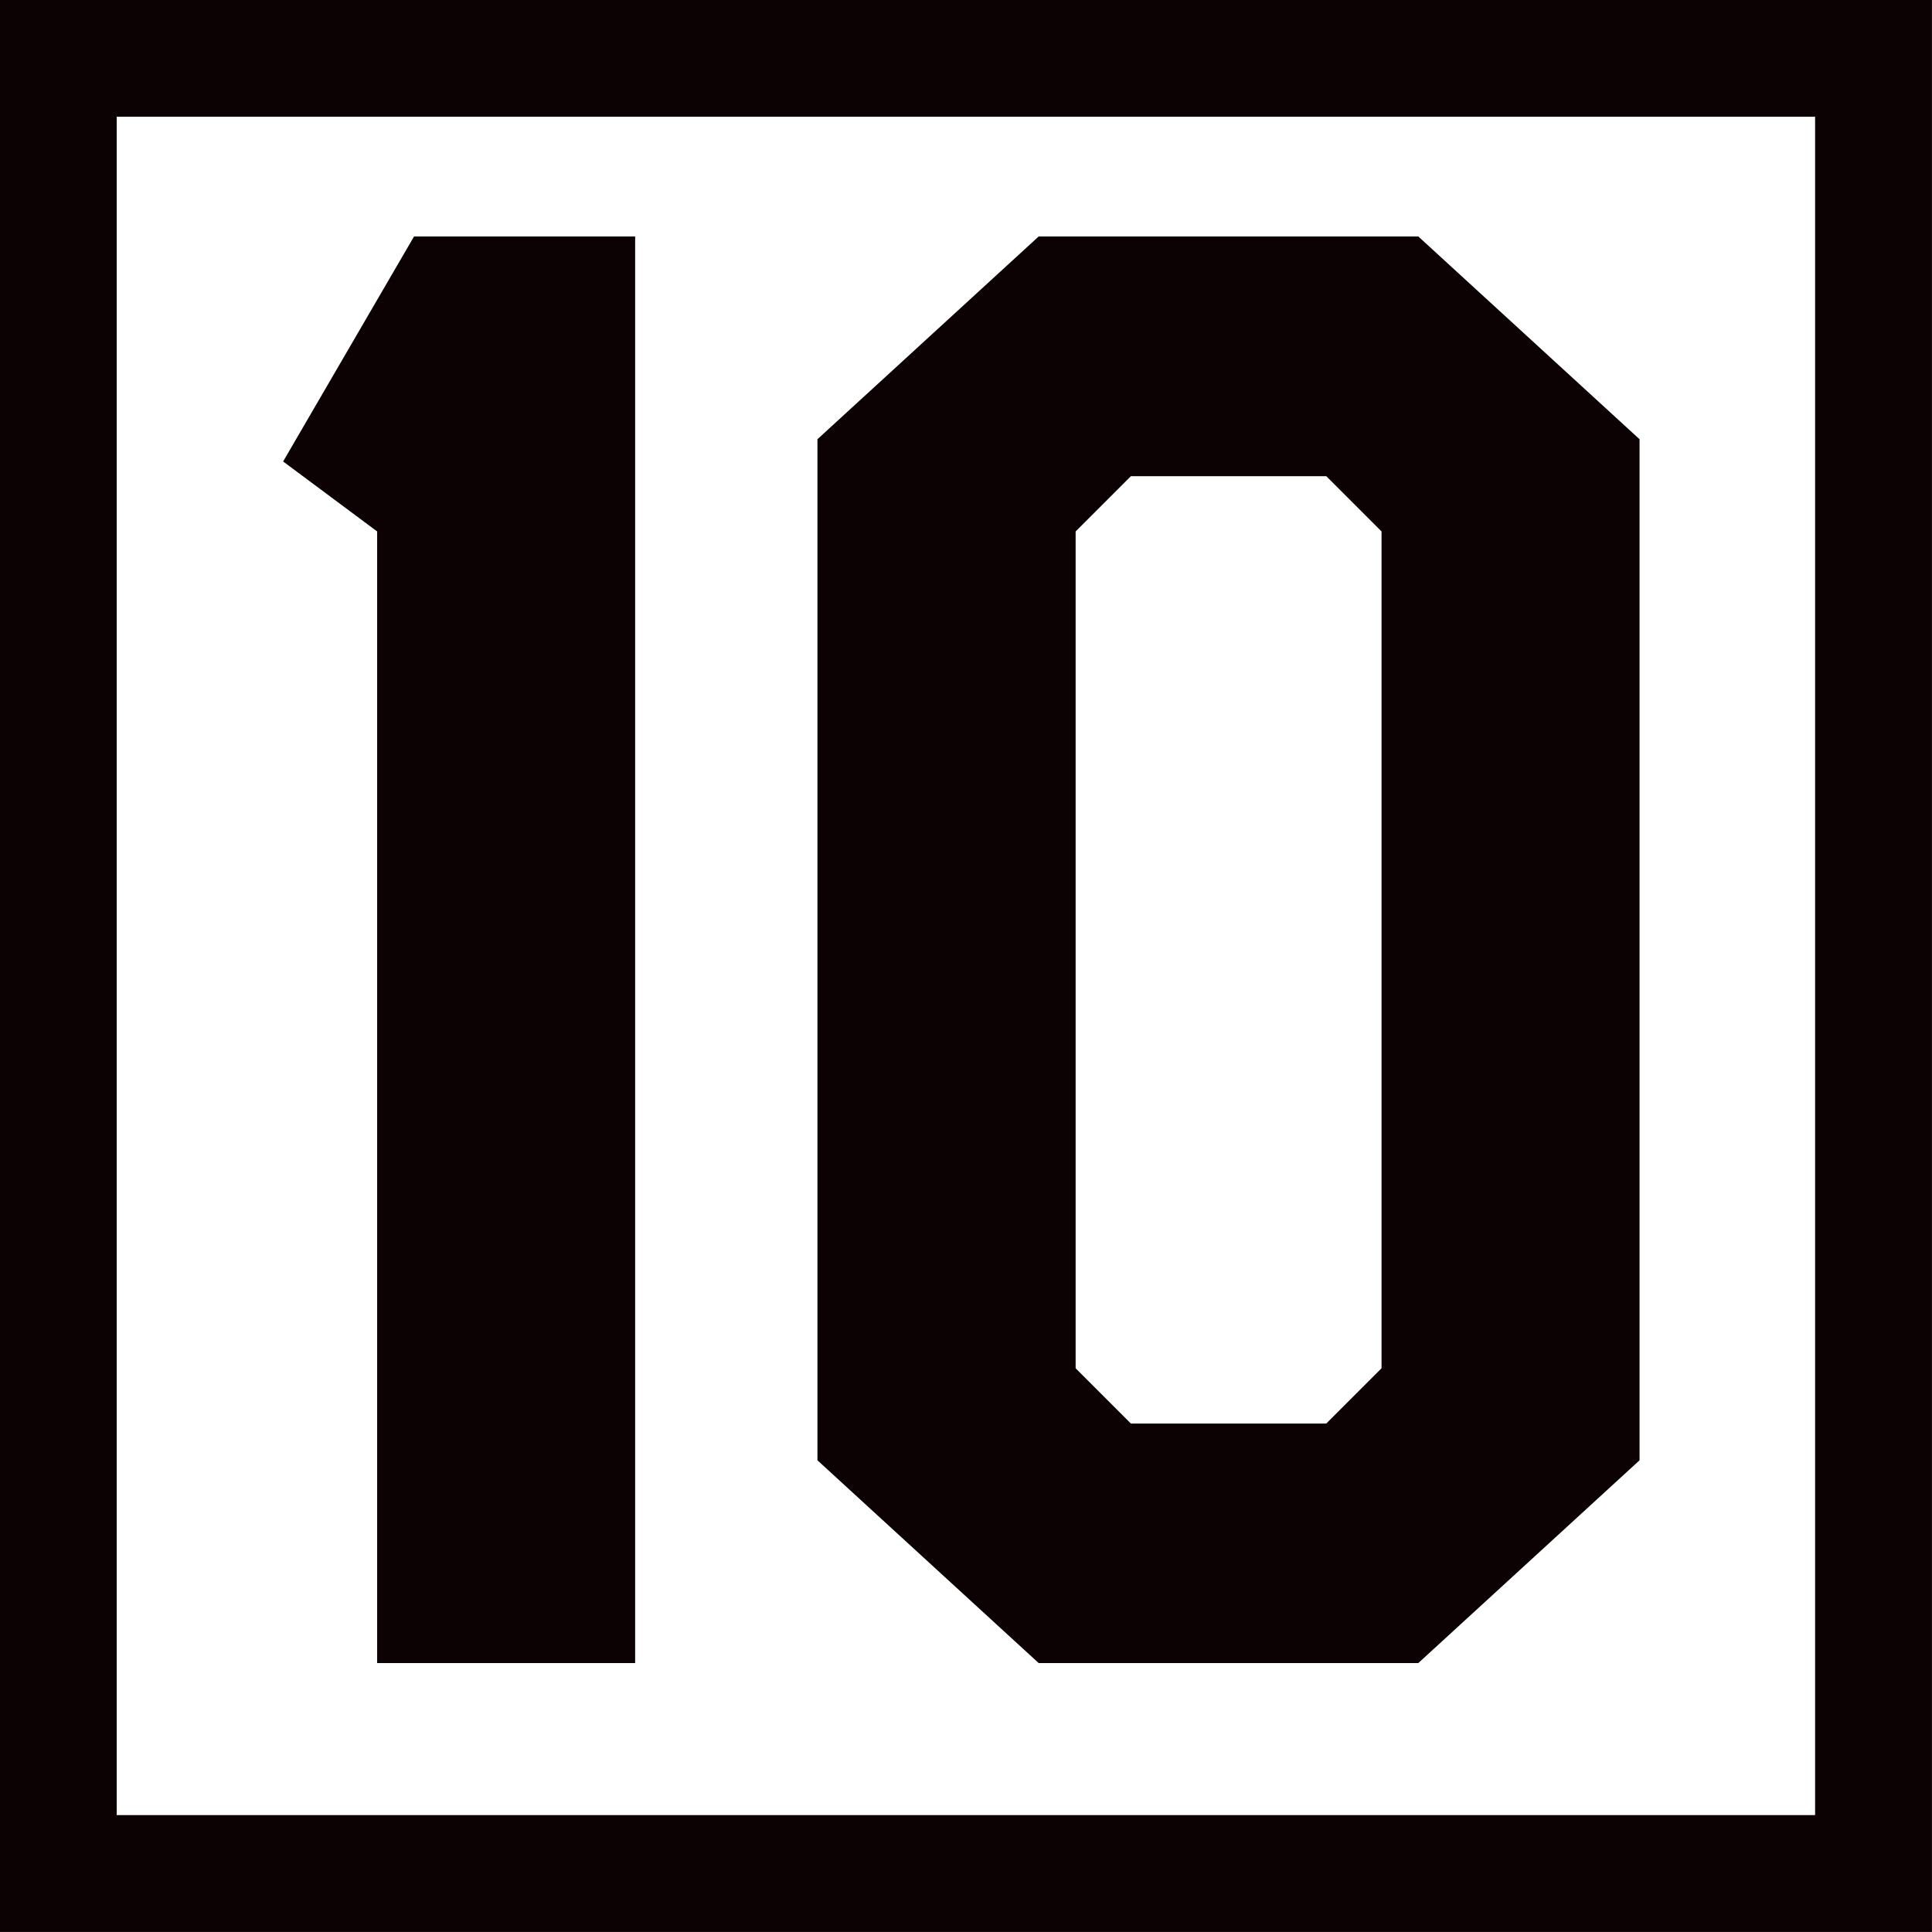
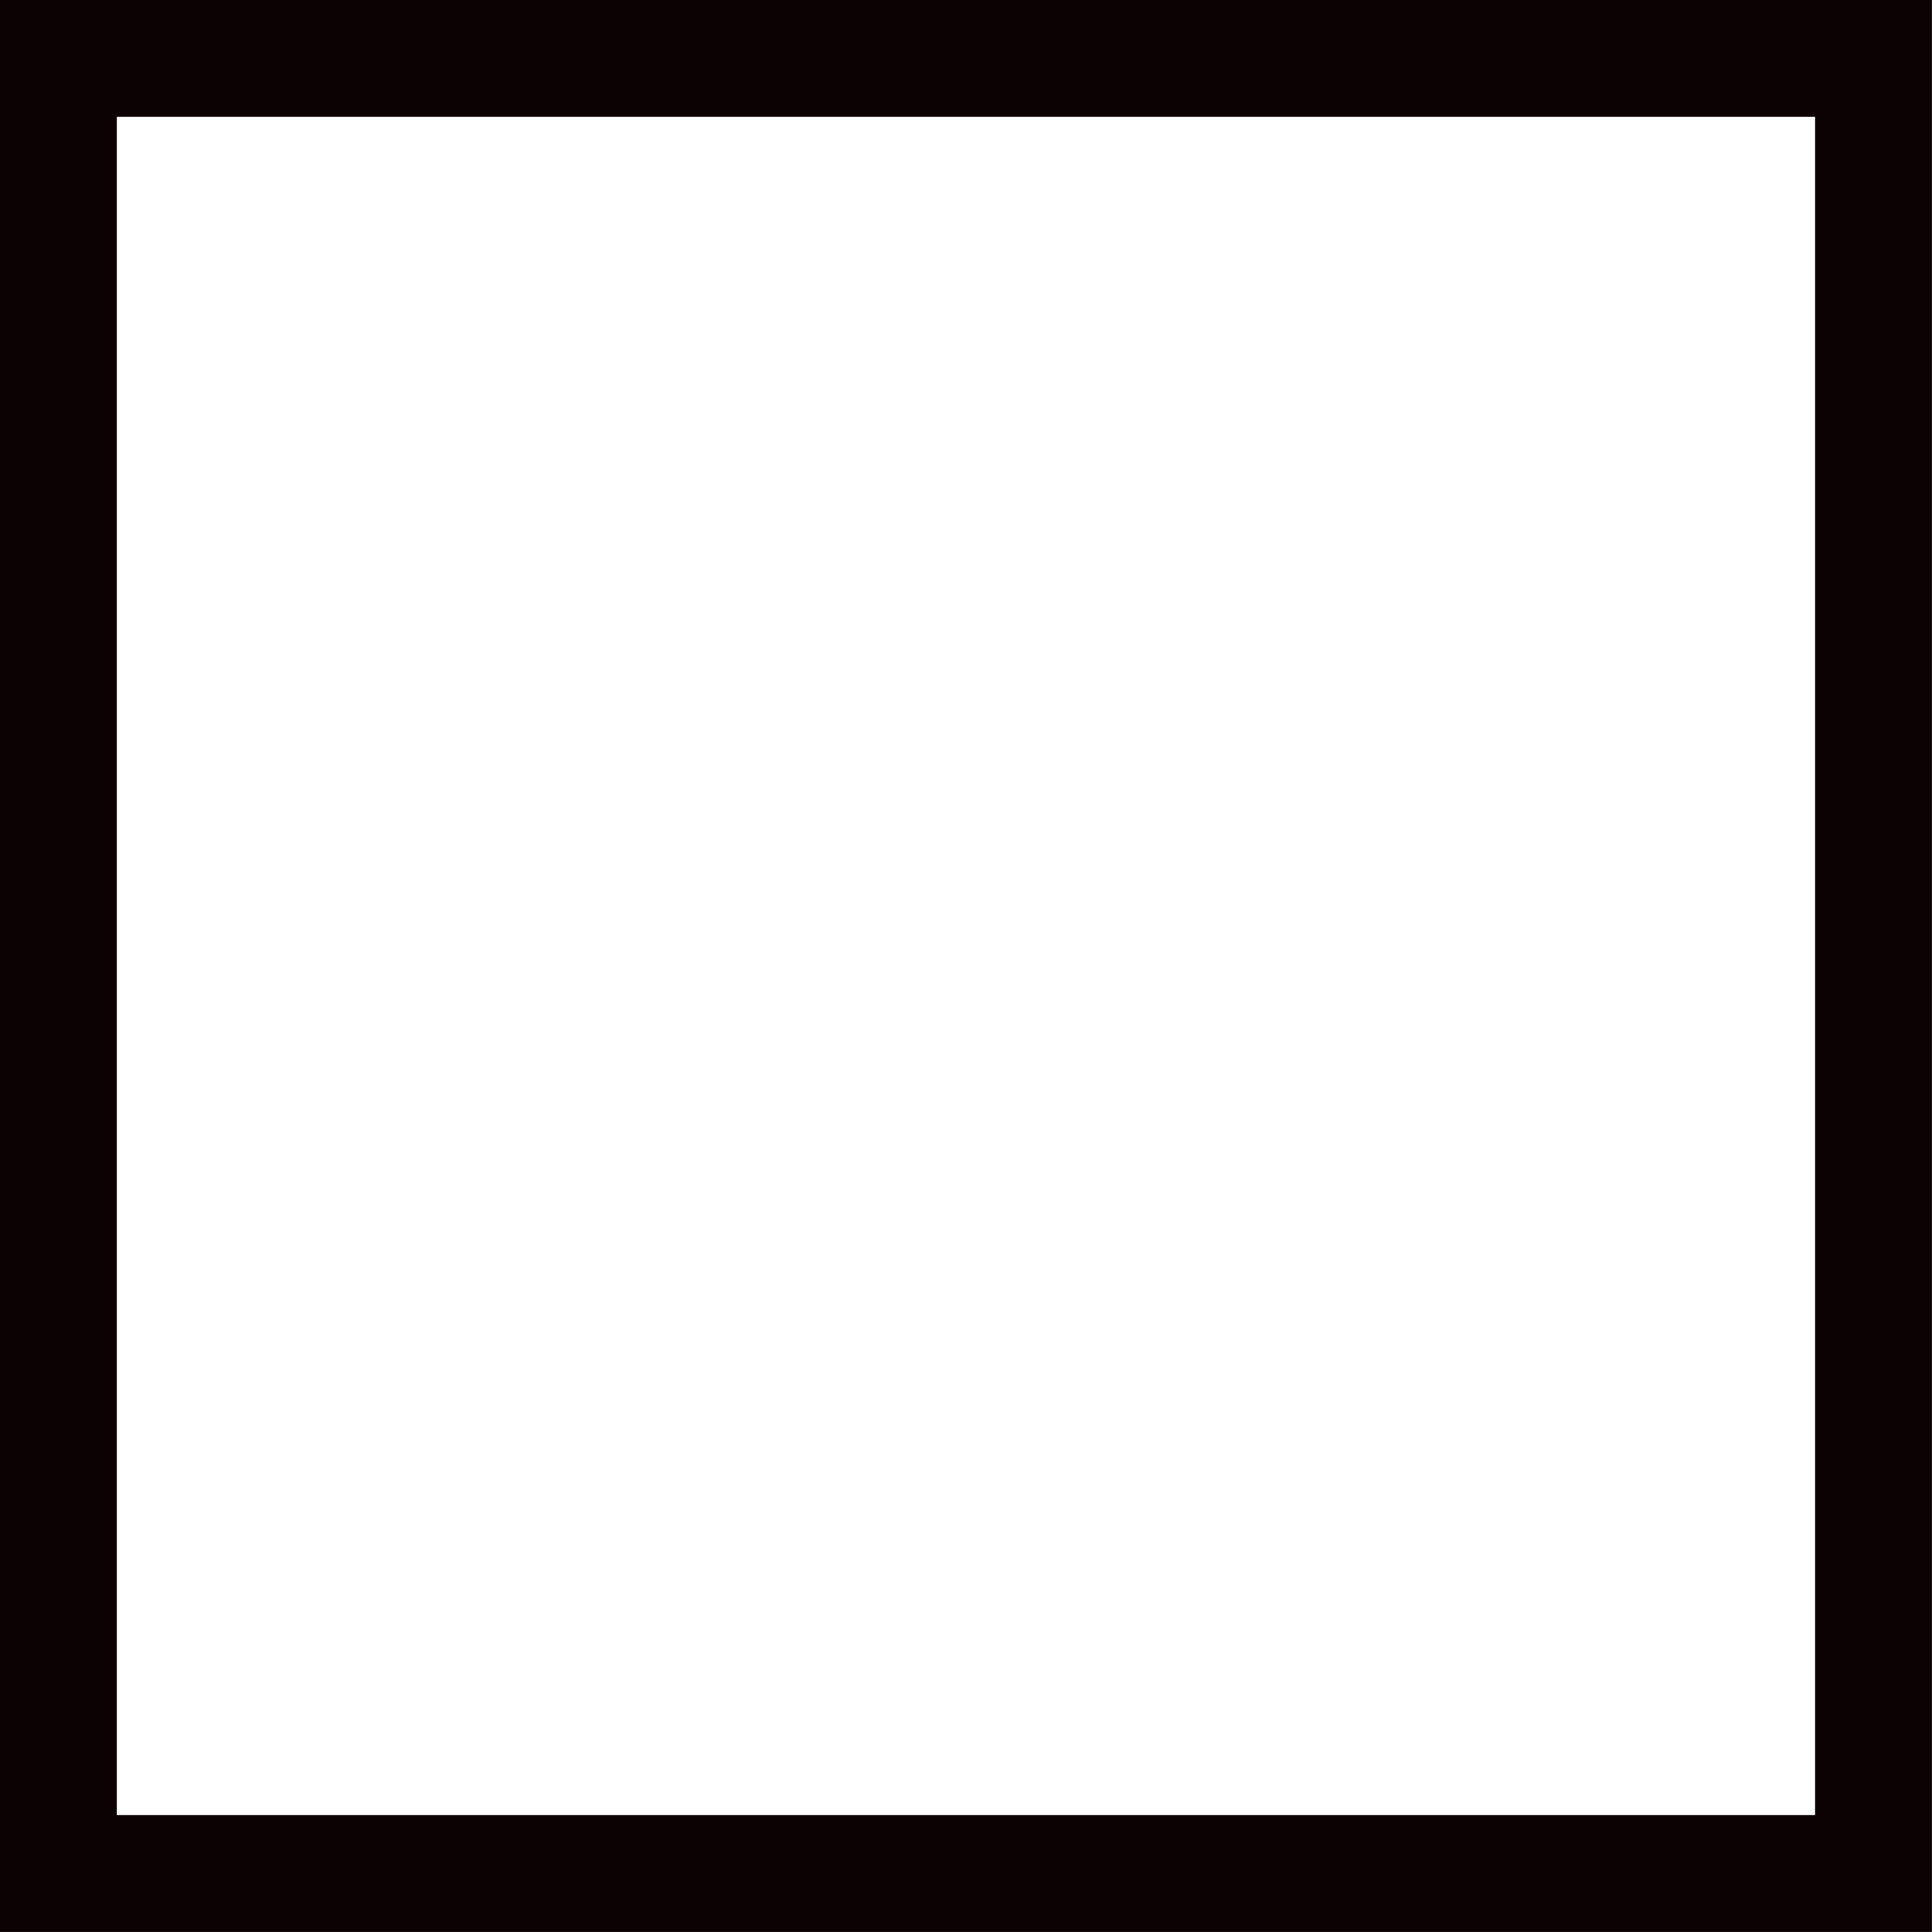
<svg xmlns="http://www.w3.org/2000/svg" id="_レイヤー_2" data-name="レイヤー 2" width="107.68" height="107.68" viewBox="0 0 107.68 107.68">
  <rect x="0" y="0" width="107.68" height="107.68" fill="#808080" stroke="none" />
  <g id="TEXT">
    <path fill="#fff" stroke="#0c0103" stroke-miterlimit="10" stroke-width="6.51" d="M3.25 3.25h101.17v101.17H3.25z" />
-     <path d="M23.07 13.18H35.4v79.51H21.02V29.62l-5.24-3.9 7.29-12.53zm68.31 68.21l-12.33 11.3H57.89l-12.33-11.3V24.48l12.33-11.3h21.16l12.33 11.3v56.91zm-31.43-5.13l3.08 3.08h10.89L77 76.26V29.62l-3.08-3.08H63.03l-3.08 3.08v46.64z" fill="#0c0103" />
  </g>
</svg>